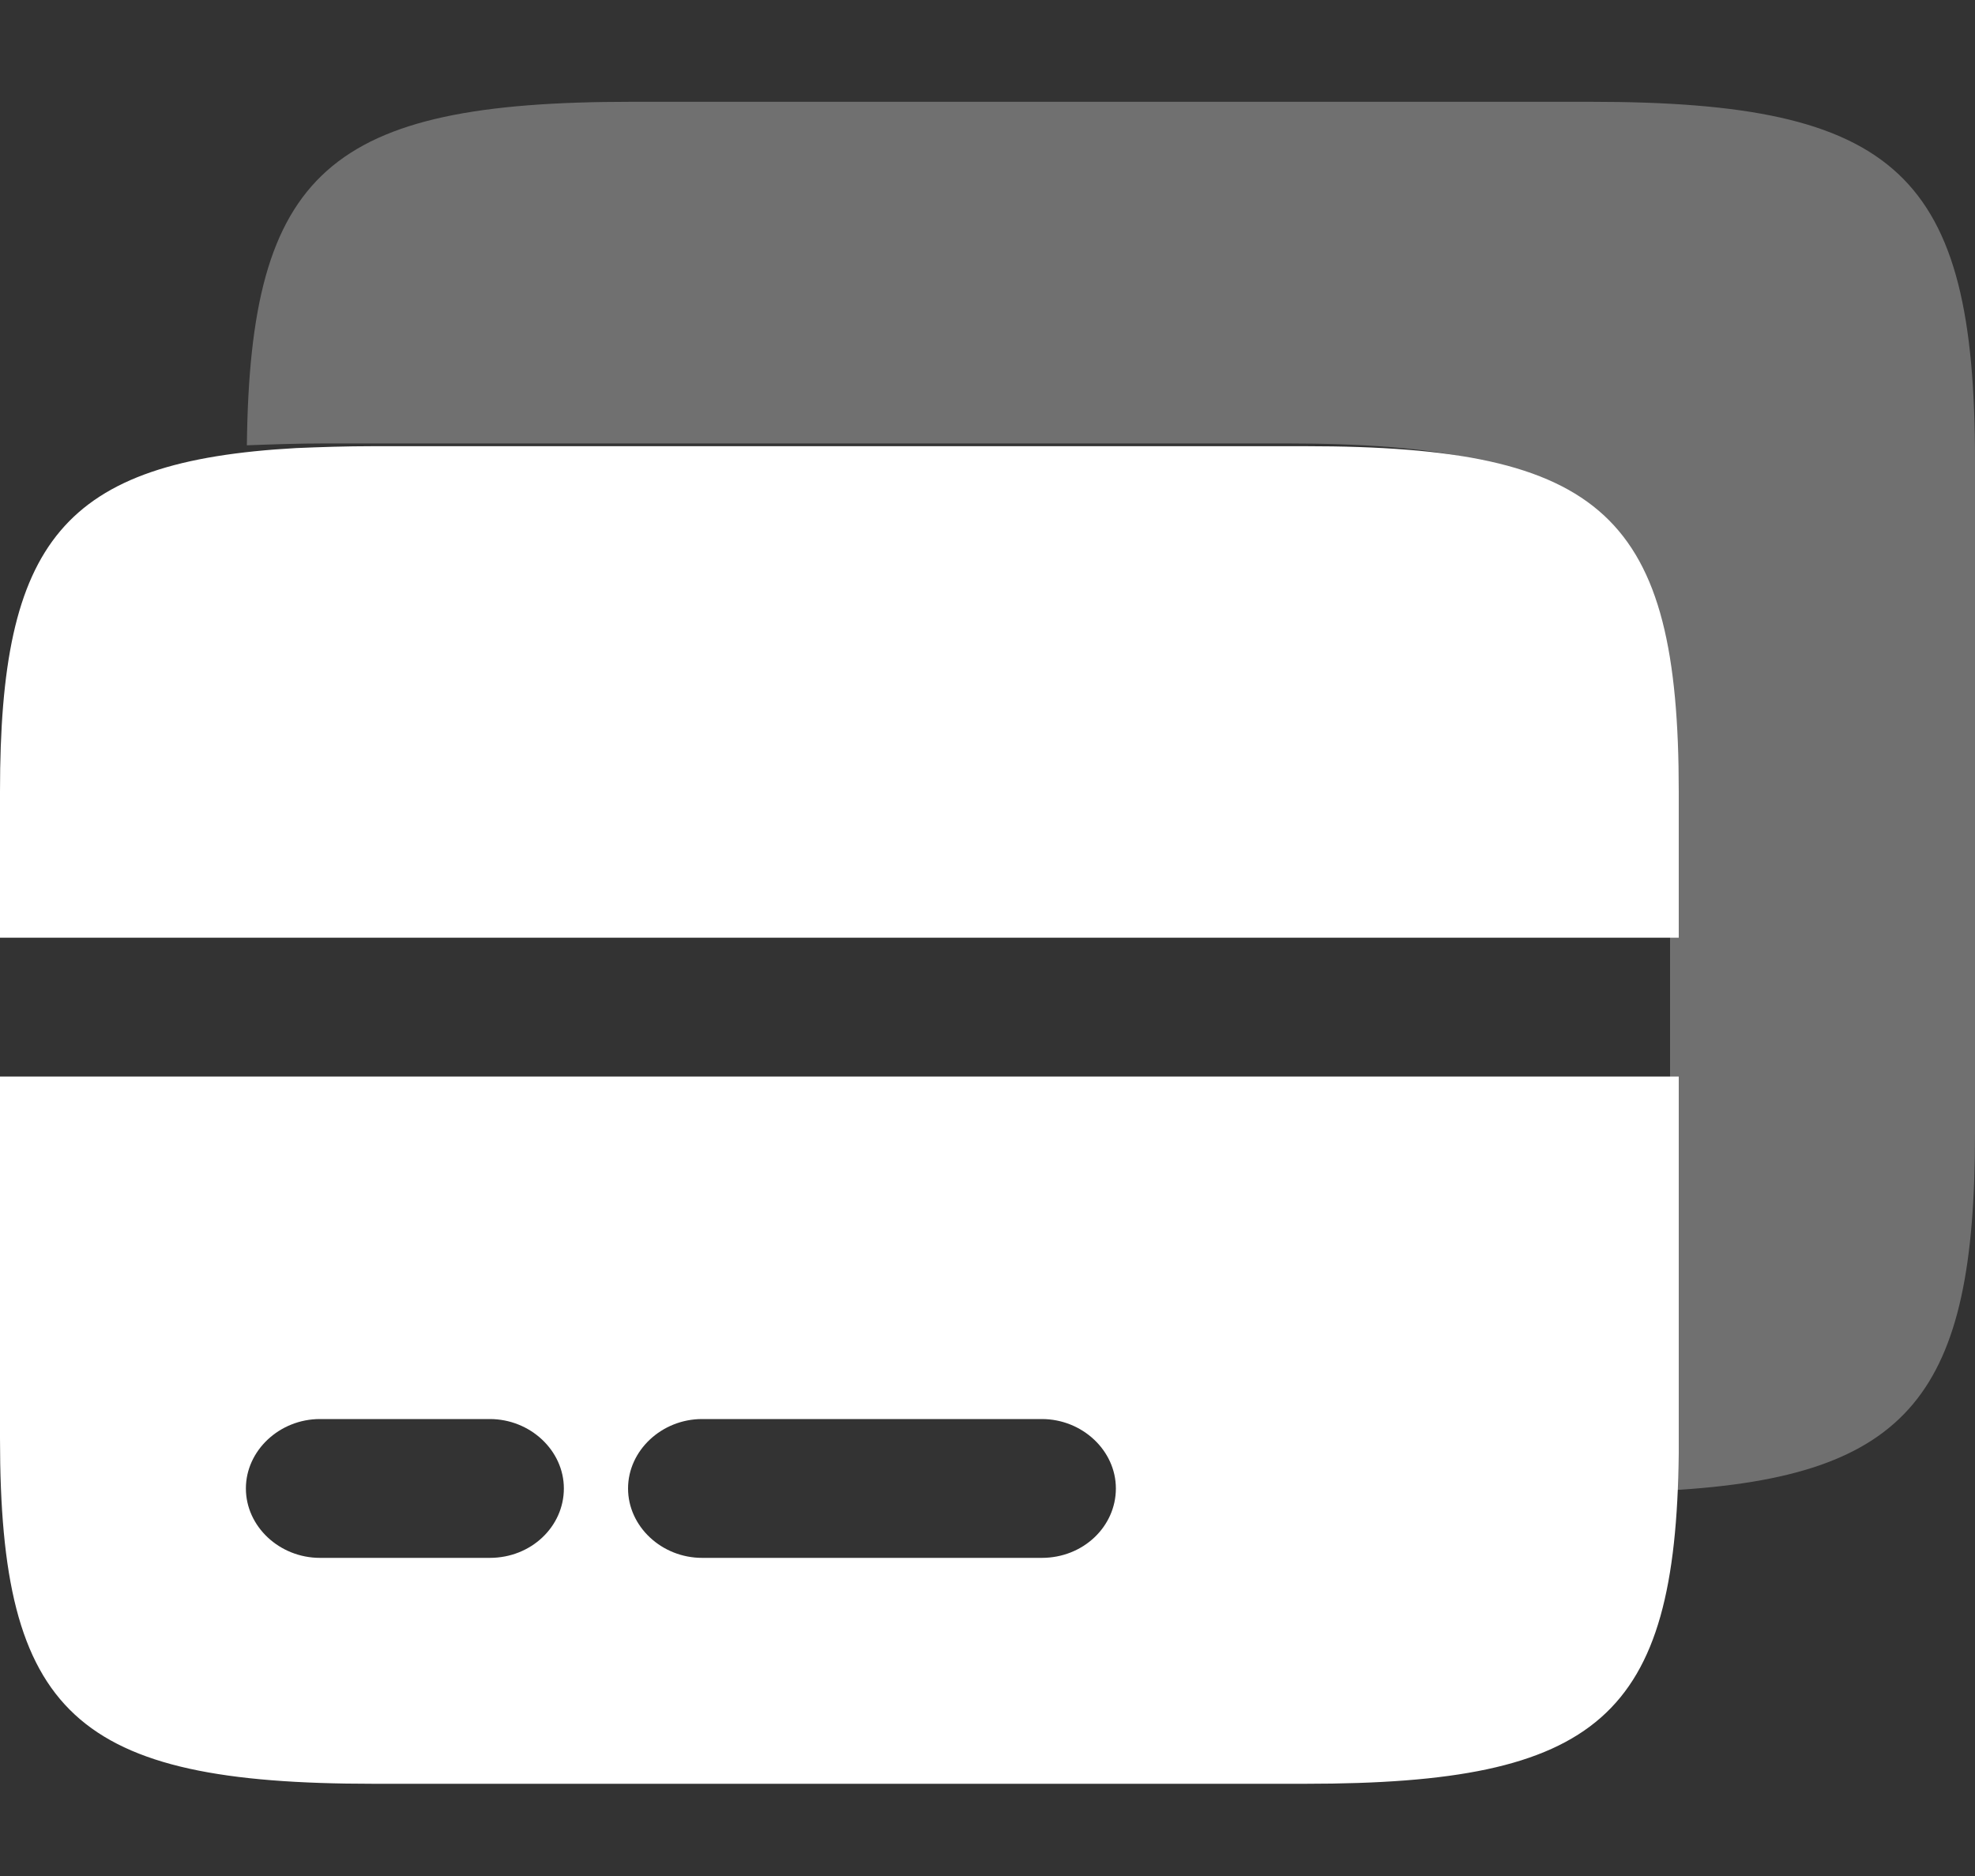
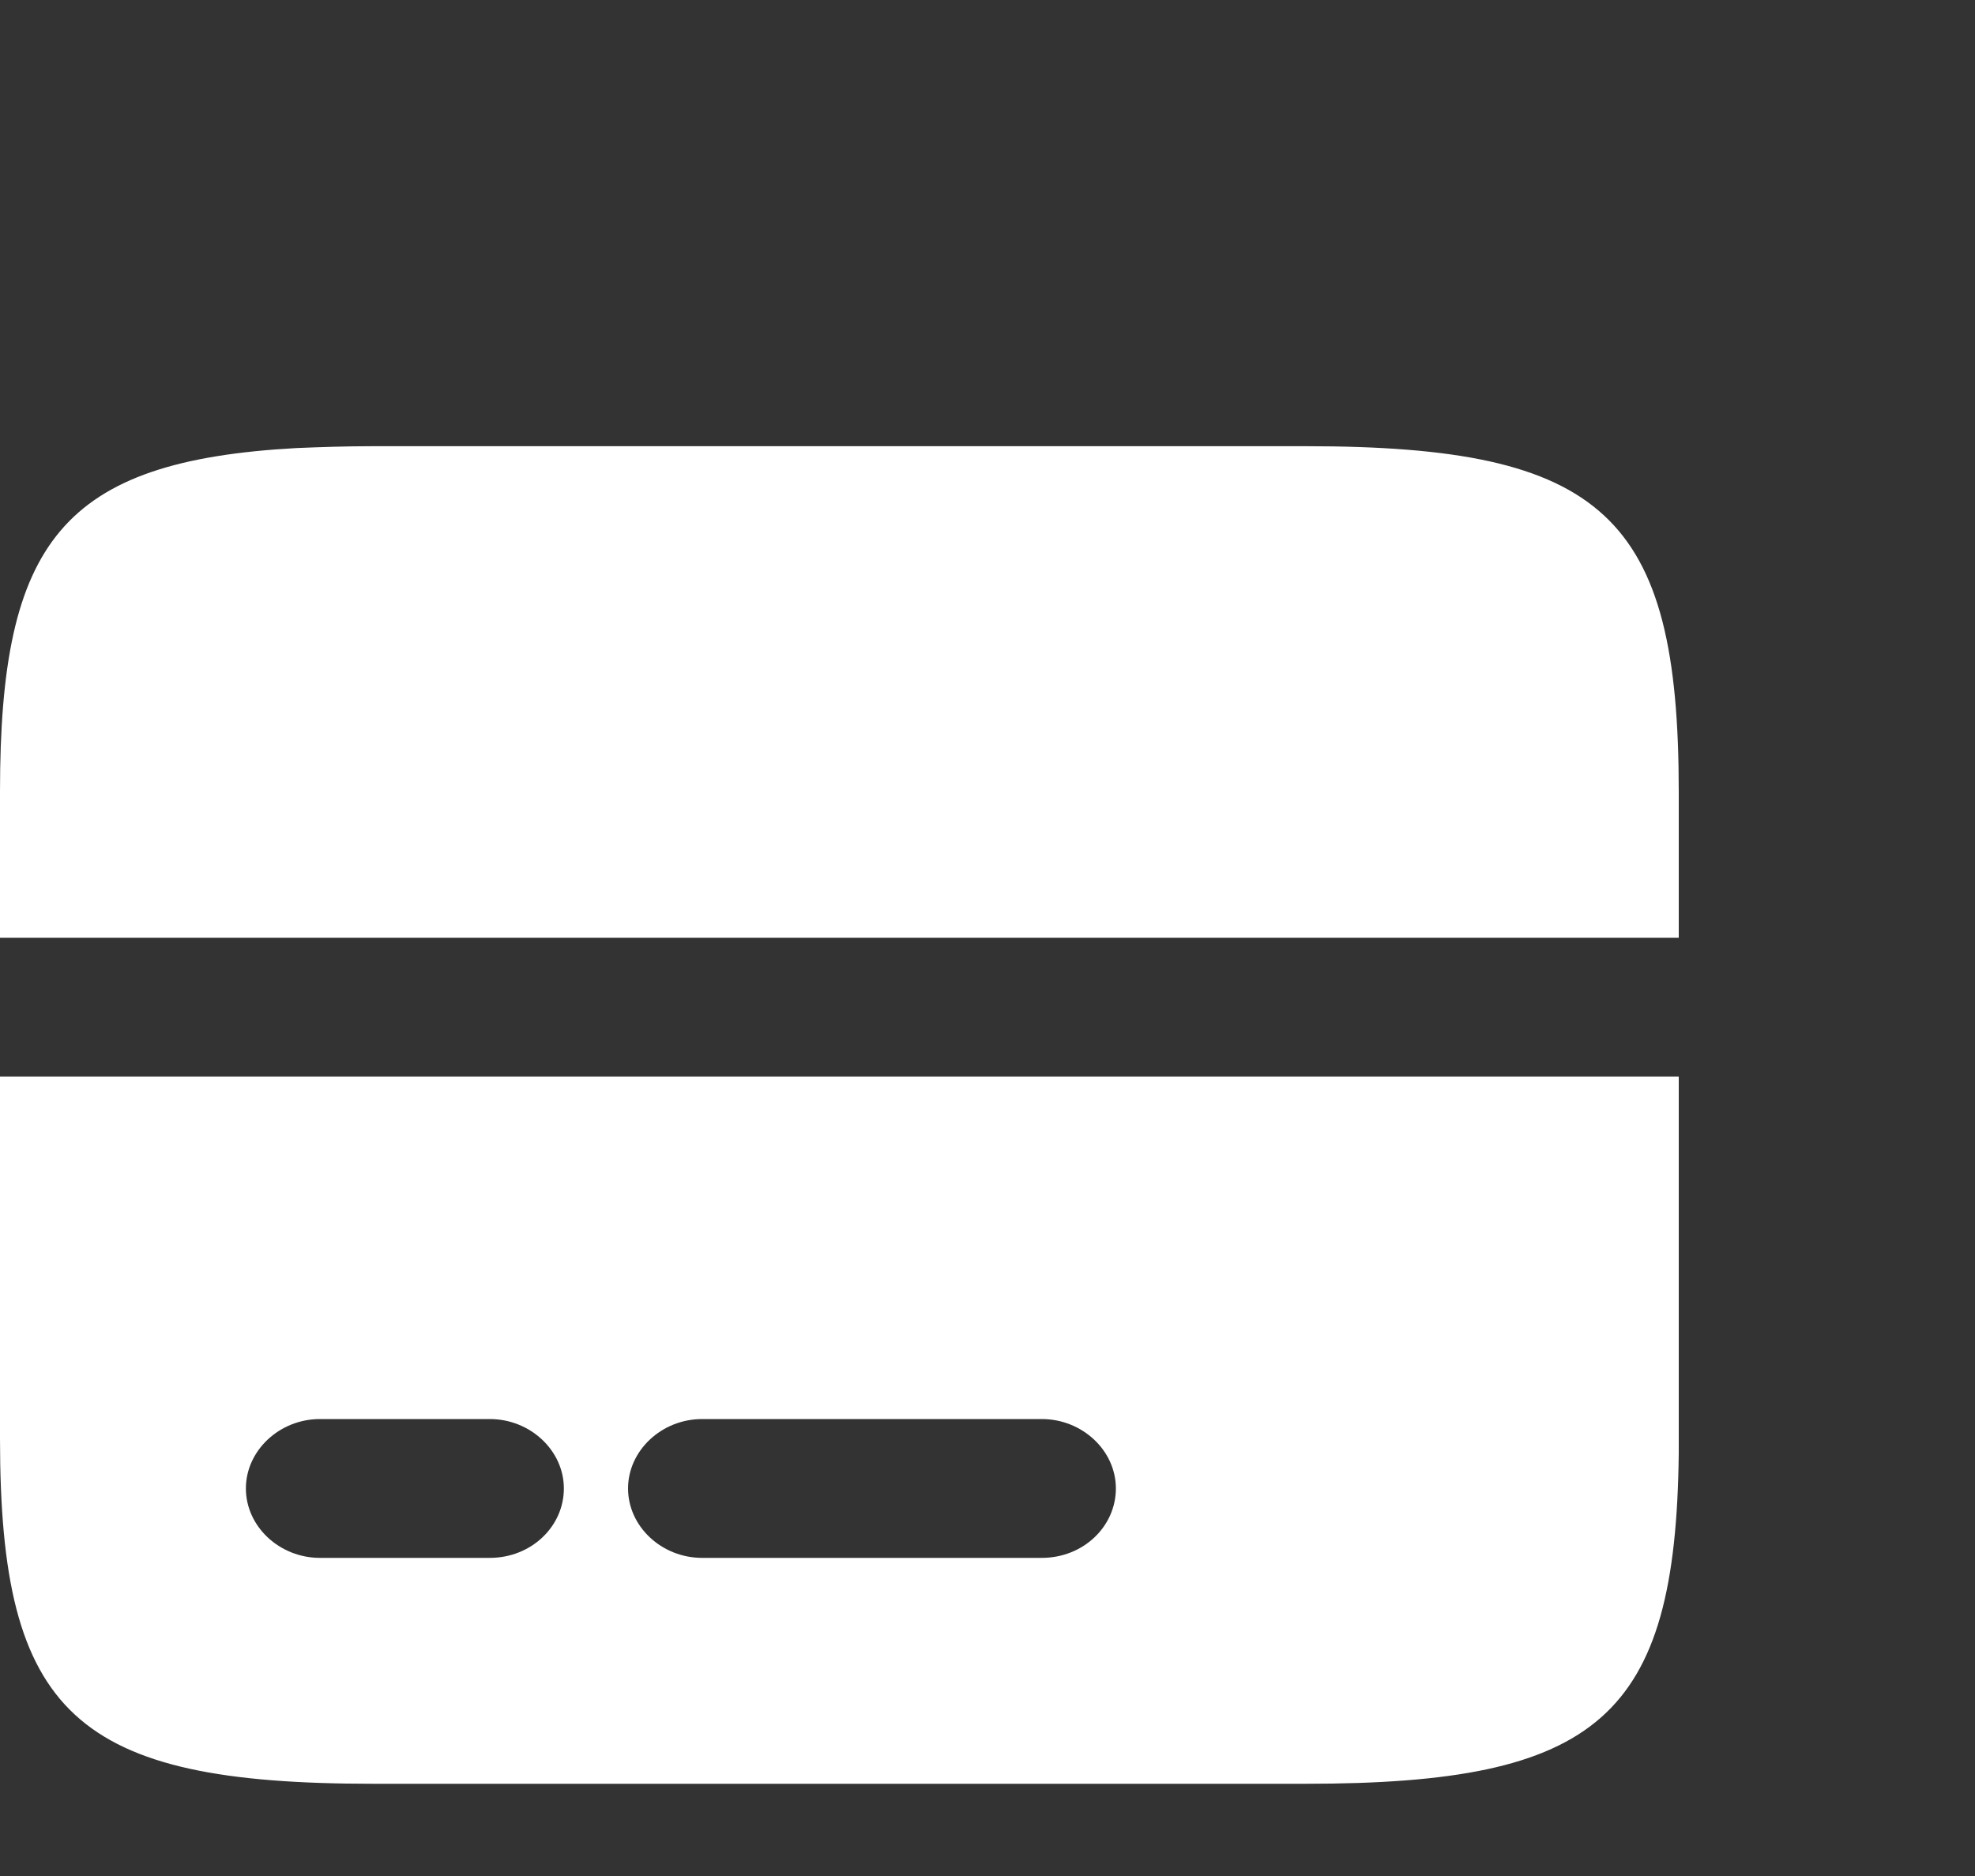
<svg xmlns="http://www.w3.org/2000/svg" width="20" height="19" viewBox="0 0 20 19" fill="none">
  <rect x="0" y="0" width="20" height="19" fill="#333333" stroke="none" />
-   <path d="M20 4.666V11.478C20 14.11 19.352 14.957 16.912 15.094V8.126C16.912 5.222 16.129 4.491 13.021 4.491H3.303C3.015 4.491 2.747 4.501 2.5 4.51C2.531 1.733 3.334 1.031 6.391 1.031H16.109C19.218 1.031 20 1.762 20 4.666Z" fill="white" fill-opacity="0.3" />
  <path fill-rule="evenodd" clip-rule="evenodd" d="M17 9.497V8.016C17 5.222 16.24 4.519 13.22 4.519H3.78C3.5 4.519 3.24 4.528 3 4.538C0.63 4.669 0 5.485 0 8.016V9.497H17ZM17 10.903H0V14.569C0 17.363 0.76 18.066 3.78 18.066H13.22C16.19 18.066 16.97 17.391 17 14.719V10.903ZM3.24 15.778H4.96C5.38 15.778 5.71 15.46 5.71 15.075C5.71 14.691 5.37 14.372 4.96 14.372H3.24C2.83 14.372 2.49 14.691 2.49 15.075C2.49 15.46 2.83 15.778 3.24 15.778ZM10.55 15.778H7.11C6.7 15.778 6.36 15.46 6.36 15.075C6.36 14.691 6.7 14.372 7.11 14.372H10.55C10.96 14.372 11.3 14.691 11.3 15.075C11.3 15.46 10.97 15.778 10.55 15.778Z" fill="white" />
</svg>